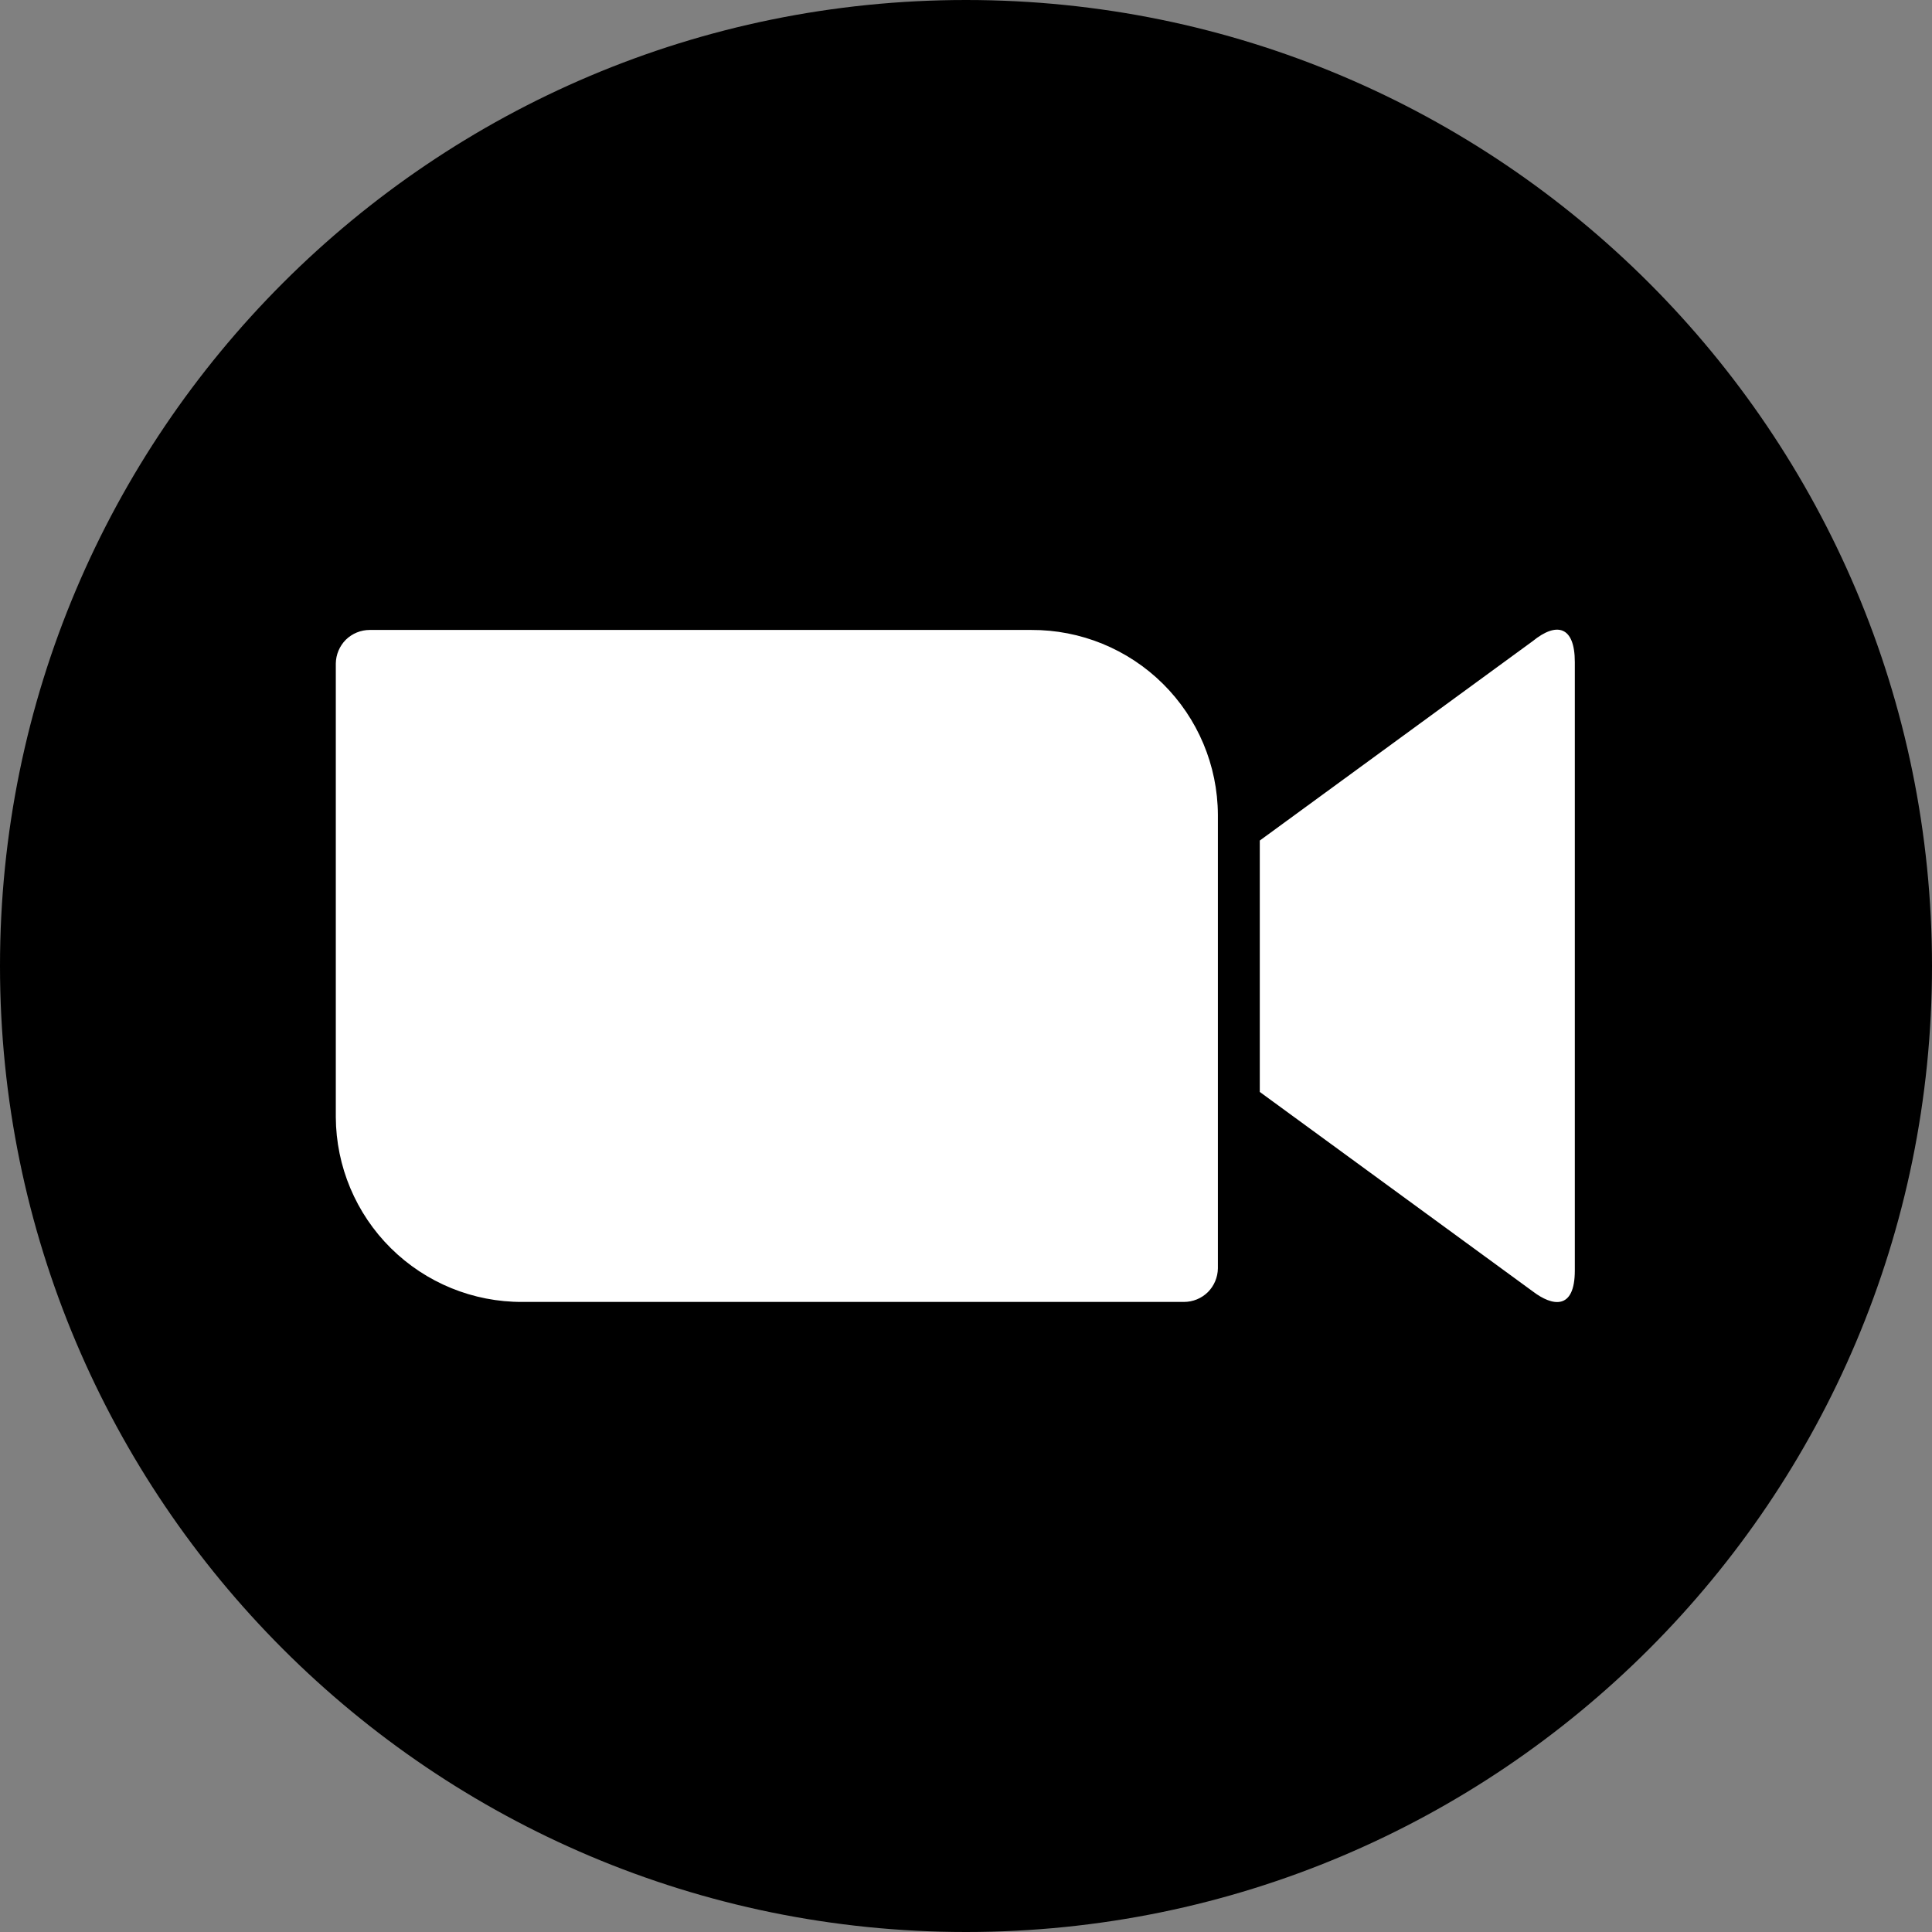
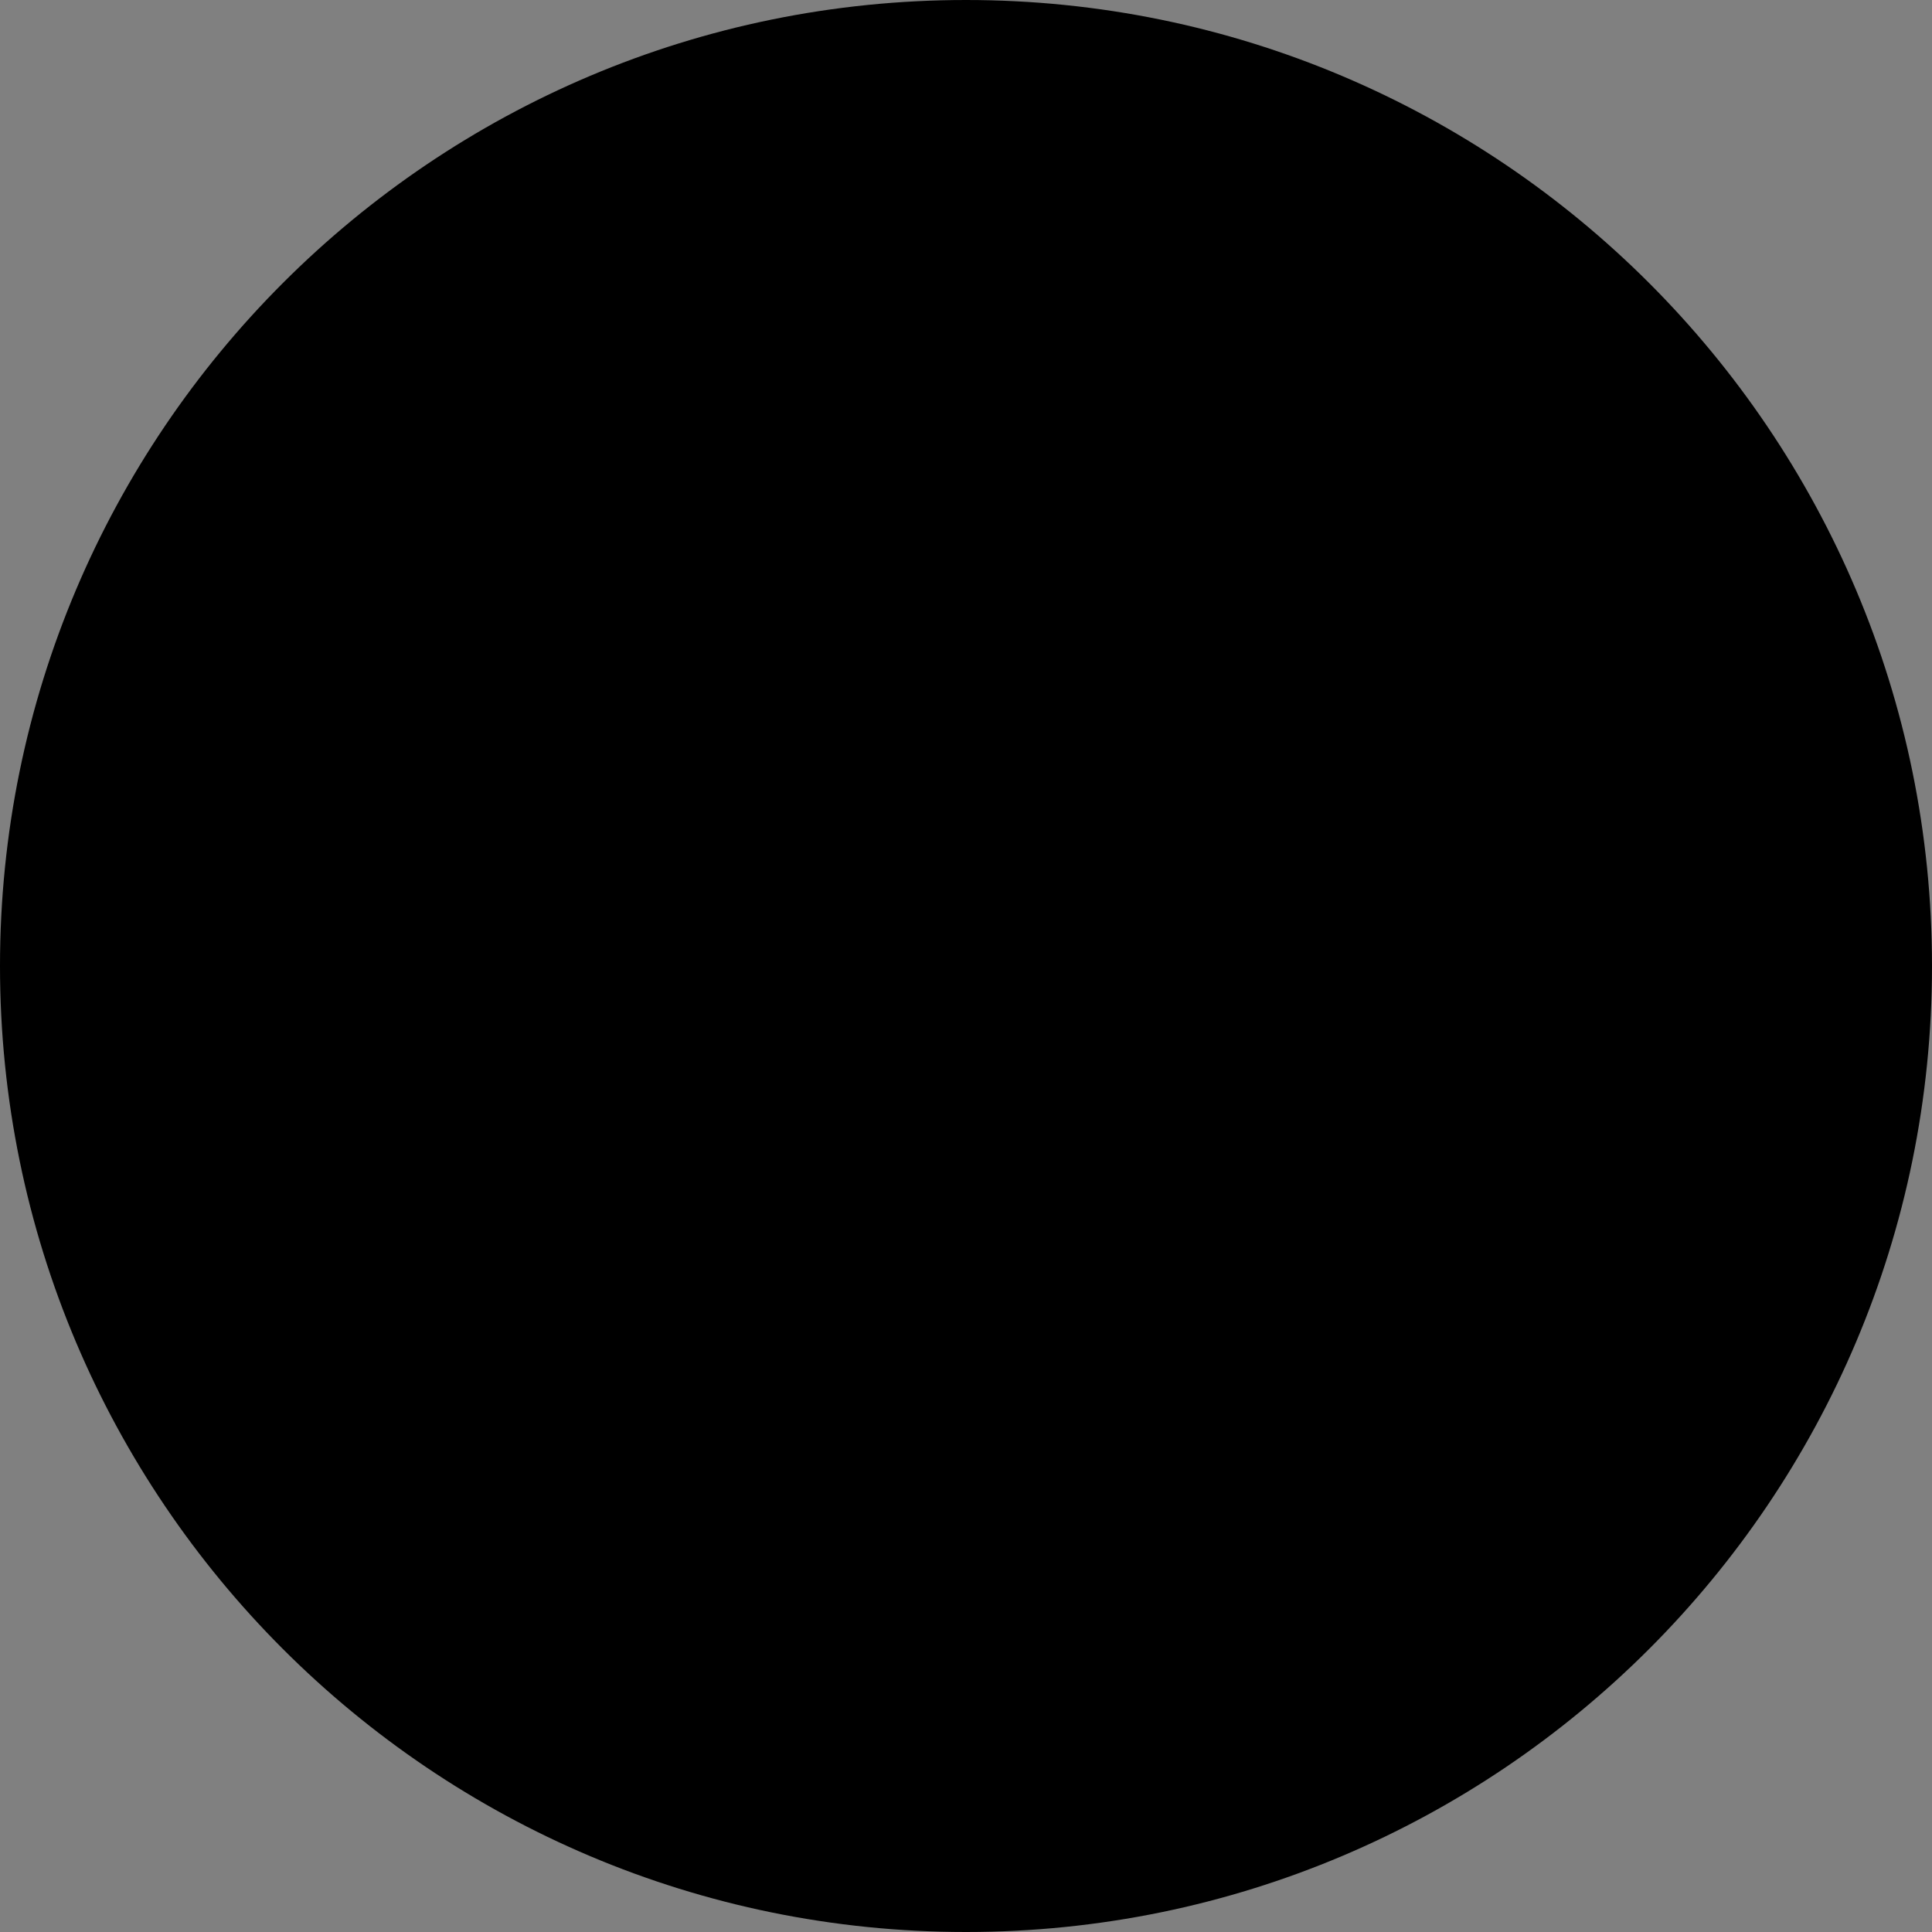
<svg xmlns="http://www.w3.org/2000/svg" fill="none" viewBox="0 0 16 16" height="16" width="16">
  <rect x="0" y="0" width="16" height="16" fill="#808080" stroke="none" />
  <path style="fill:#4A8CFF;fill:color(display-p3 0.29 0.549 1);fill-opacity:1;" fill="#4A8CFF" d="M8 16C12.418 16 16 12.418 16 8C16 3.582 12.418 0 8 0C3.582 0 0 3.582 0 8C0 12.418 3.582 16 8 16Z" />
-   <path style="fill:white;fill-opacity:1;" fill="white" d="M10.433 6.961L12.694 5.309C12.892 5.148 13.042 5.185 13.042 5.483V10.521C13.042 10.855 12.854 10.817 12.694 10.695L10.433 9.043V6.961ZM2.781 5.495V9.252C2.783 9.659 2.947 10.05 3.237 10.337C3.527 10.624 3.919 10.784 4.326 10.782H9.805C9.879 10.782 9.95 10.753 10.003 10.701C10.055 10.649 10.085 10.578 10.086 10.504V6.747C10.084 6.339 9.92 5.949 9.63 5.662C9.34 5.375 8.948 5.215 8.54 5.217H3.062C2.988 5.217 2.917 5.246 2.864 5.298C2.812 5.35 2.782 5.421 2.781 5.495Z" />
</svg>